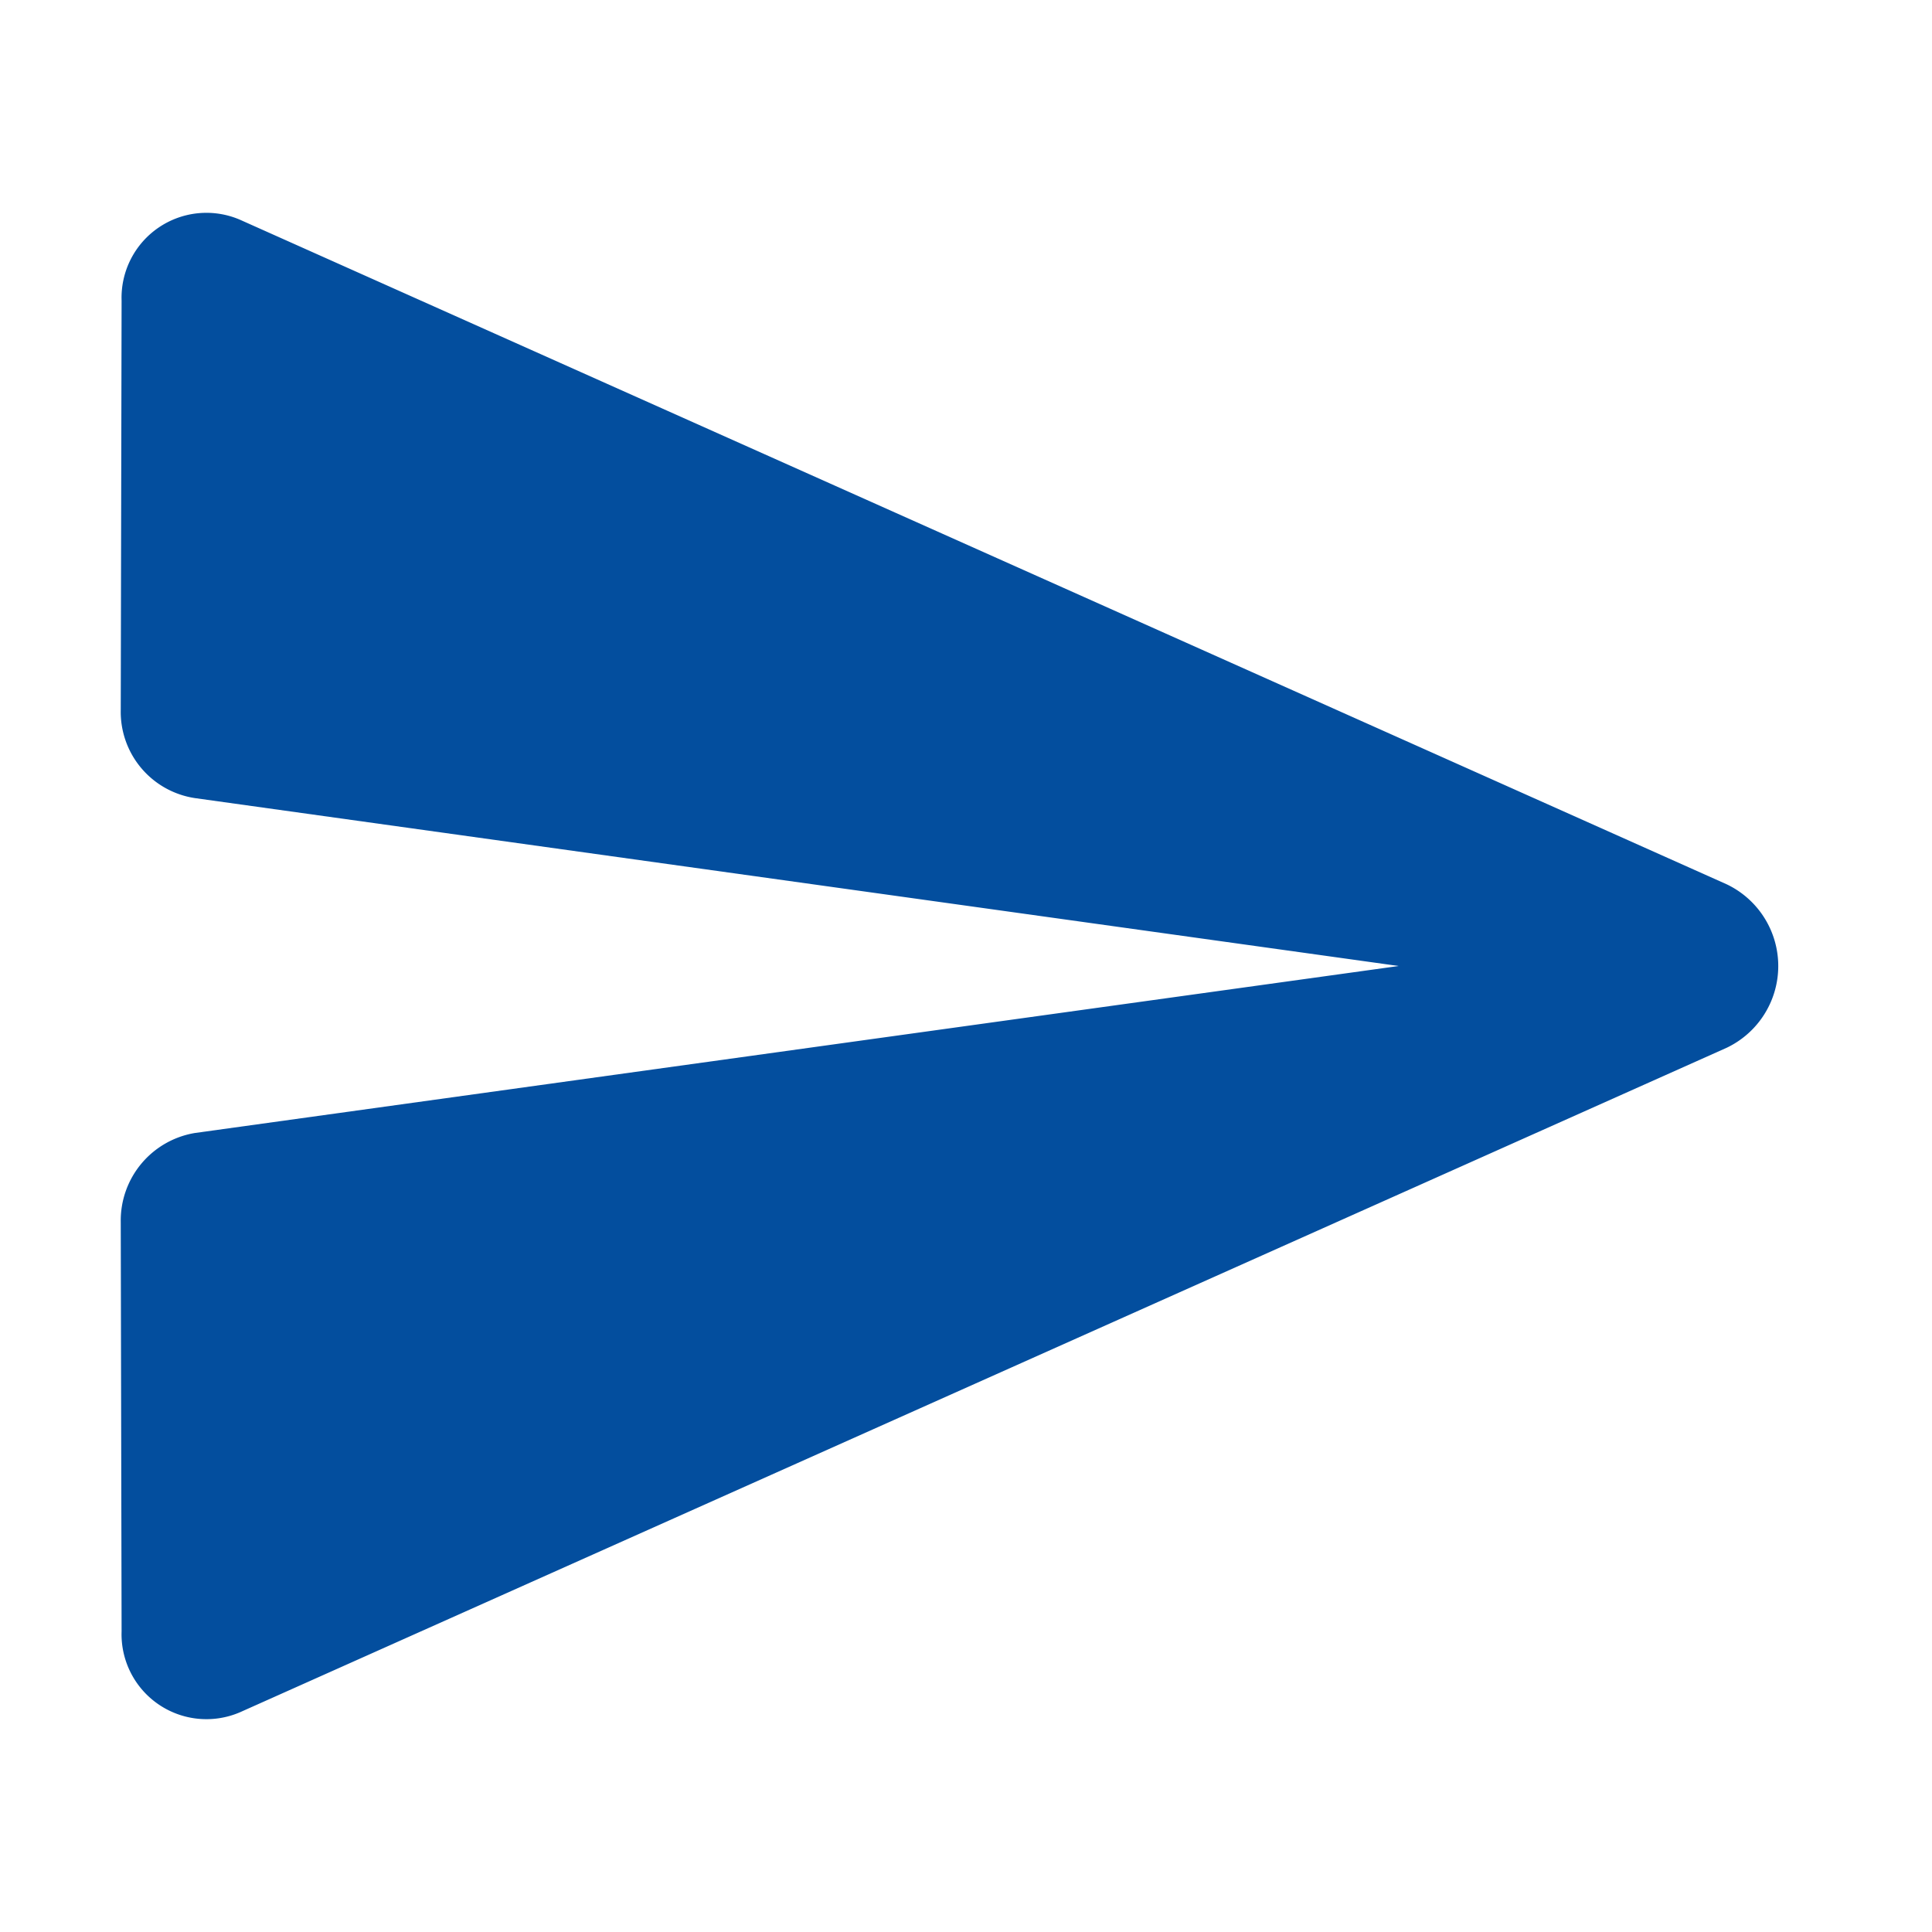
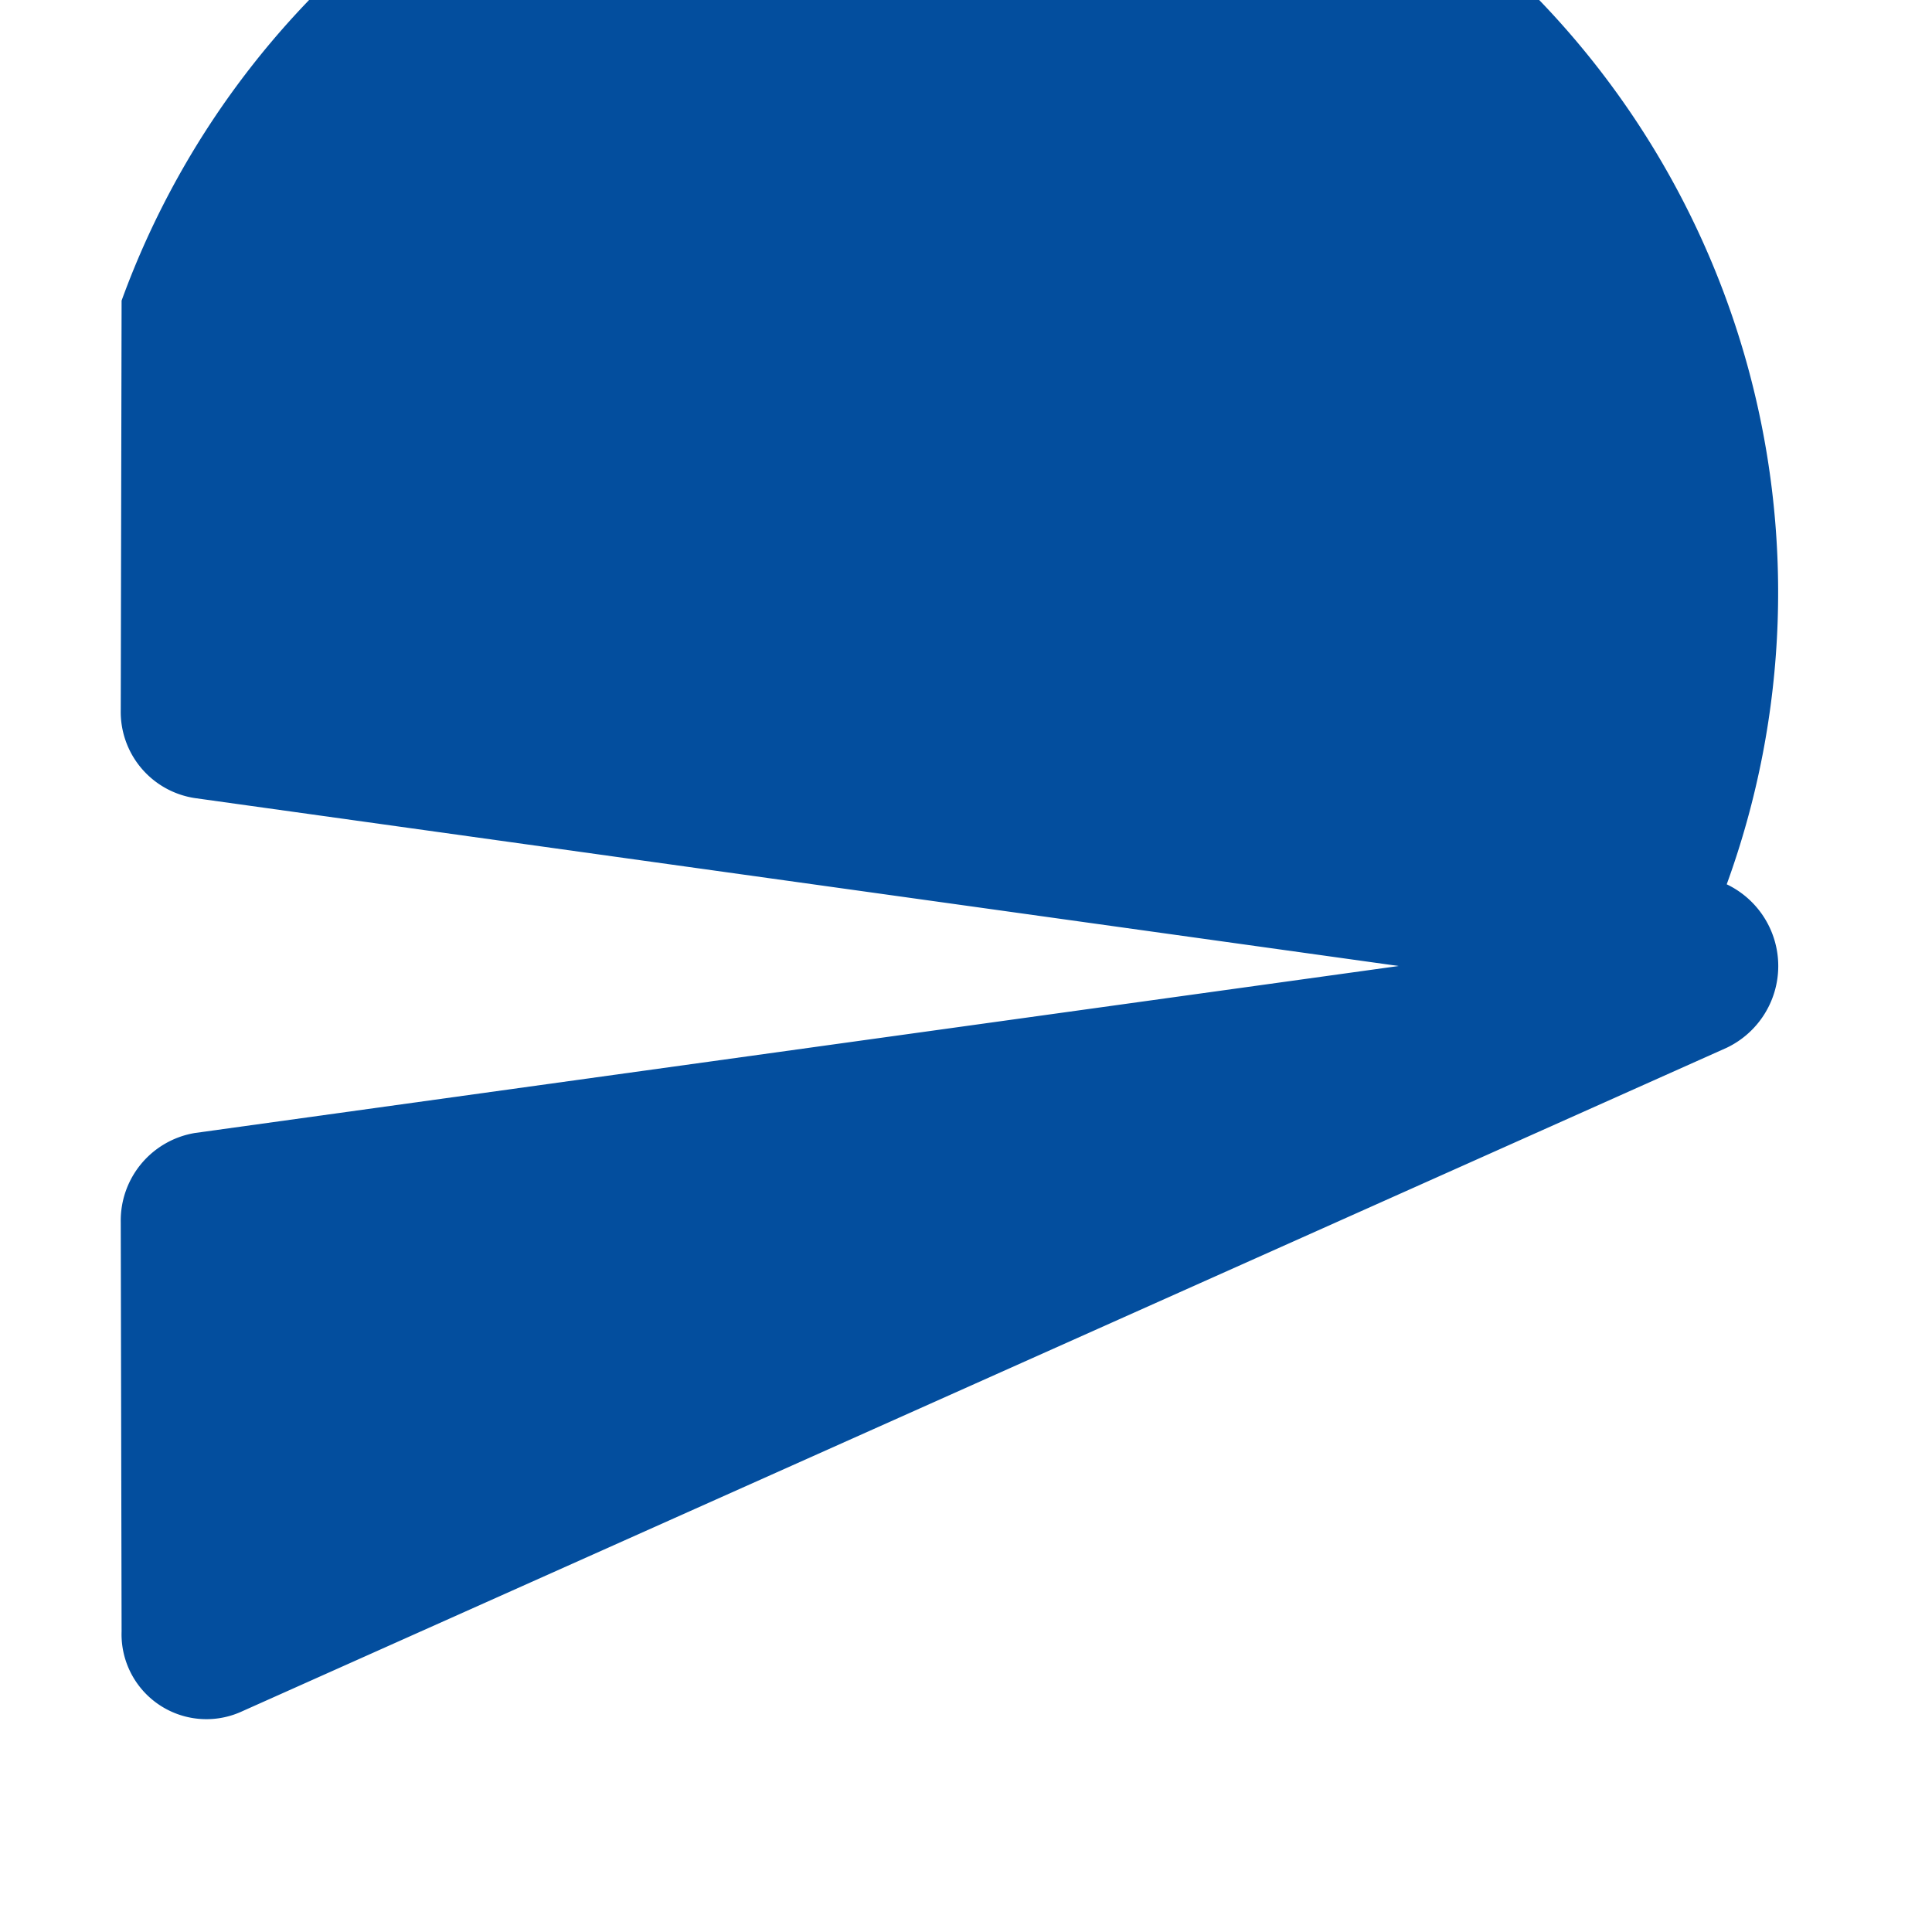
<svg xmlns="http://www.w3.org/2000/svg" width="32" height="32" viewBox="0 0 32 32">
  <g transform="translate(-1393 -186)">
-     <path d="M0,0H32V32H0Z" transform="translate(1393 186)" fill="none" />
-     <path d="M3.976,28.36,28.6,17.354a1.5,1.5,0,0,0,0-2.707L3.976,3.64A1.406,1.406,0,0,0,2.014,4.979L2,11.762a1.444,1.444,0,0,0,1.228,1.457L23.167,16,3.228,18.766A1.47,1.47,0,0,0,2,20.238l.014,6.783A1.406,1.406,0,0,0,3.976,28.36Z" transform="translate(1393 186)" fill="#034e9e" />
+     <path d="M3.976,28.36,28.6,17.354a1.5,1.5,0,0,0,0-2.707A1.406,1.406,0,0,0,2.014,4.979L2,11.762a1.444,1.444,0,0,0,1.228,1.457L23.167,16,3.228,18.766A1.47,1.47,0,0,0,2,20.238l.014,6.783A1.406,1.406,0,0,0,3.976,28.36Z" transform="translate(1393 186)" fill="#034e9e" />
  </g>
</svg>